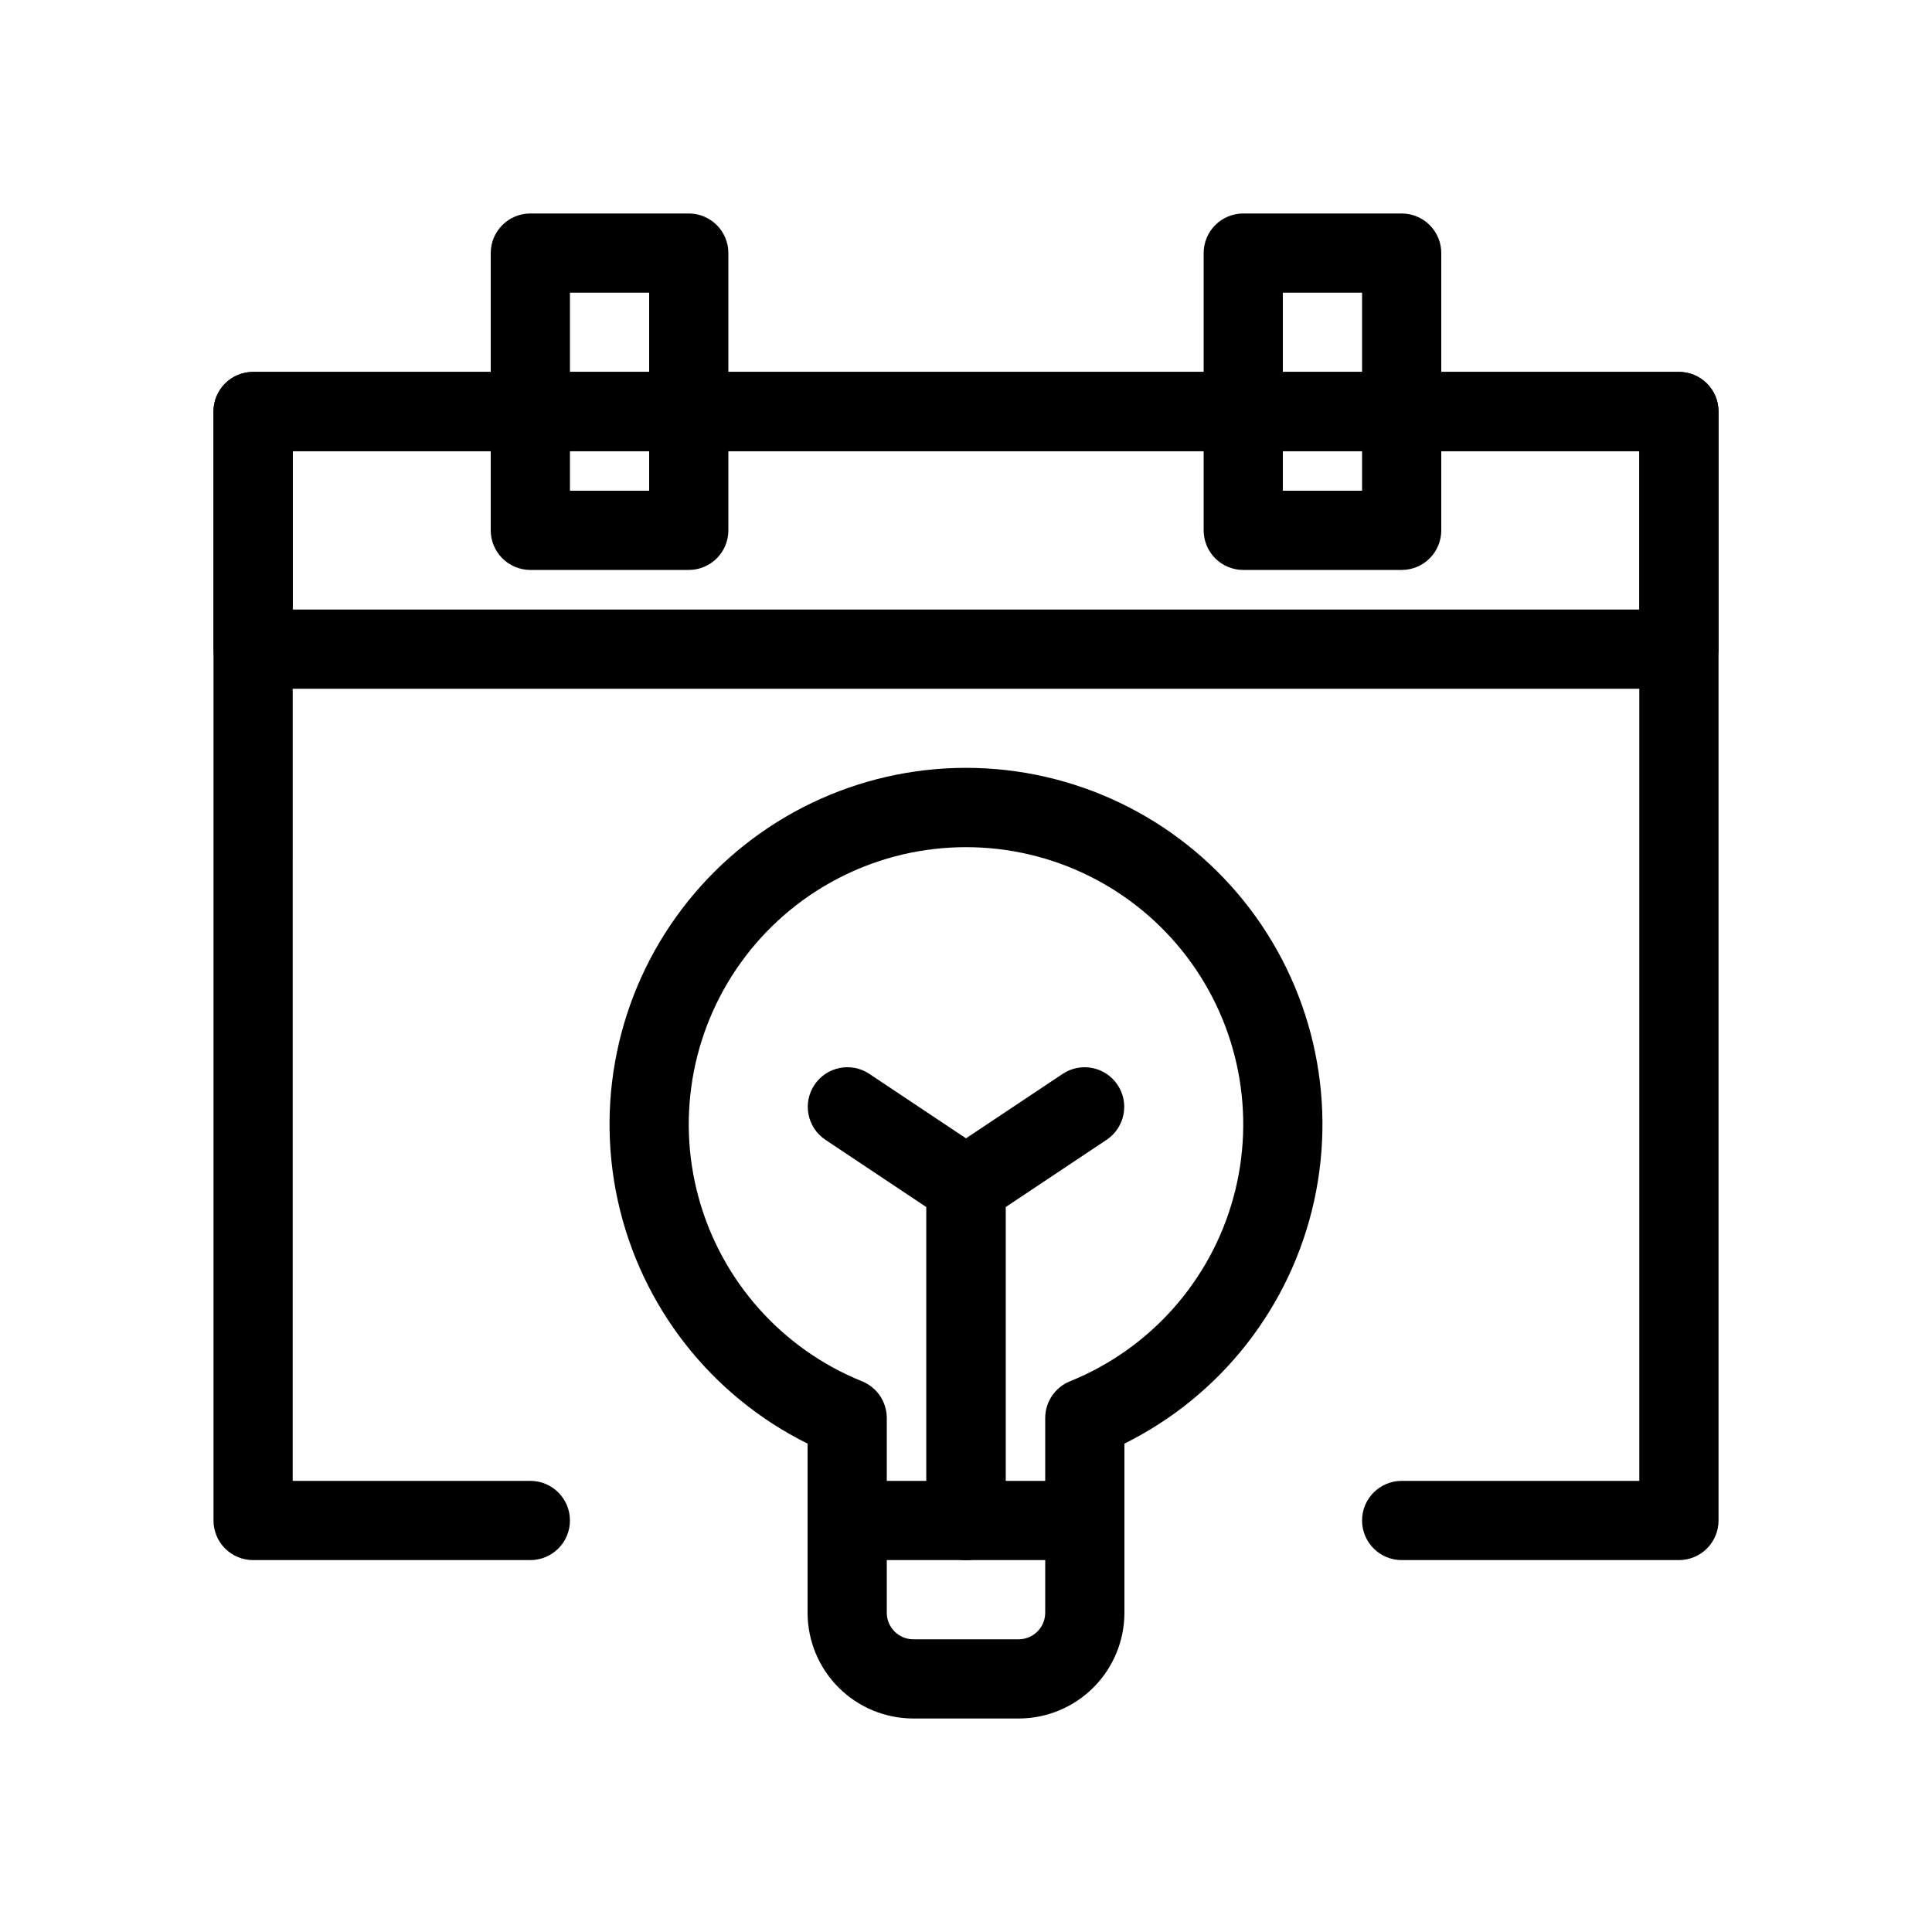
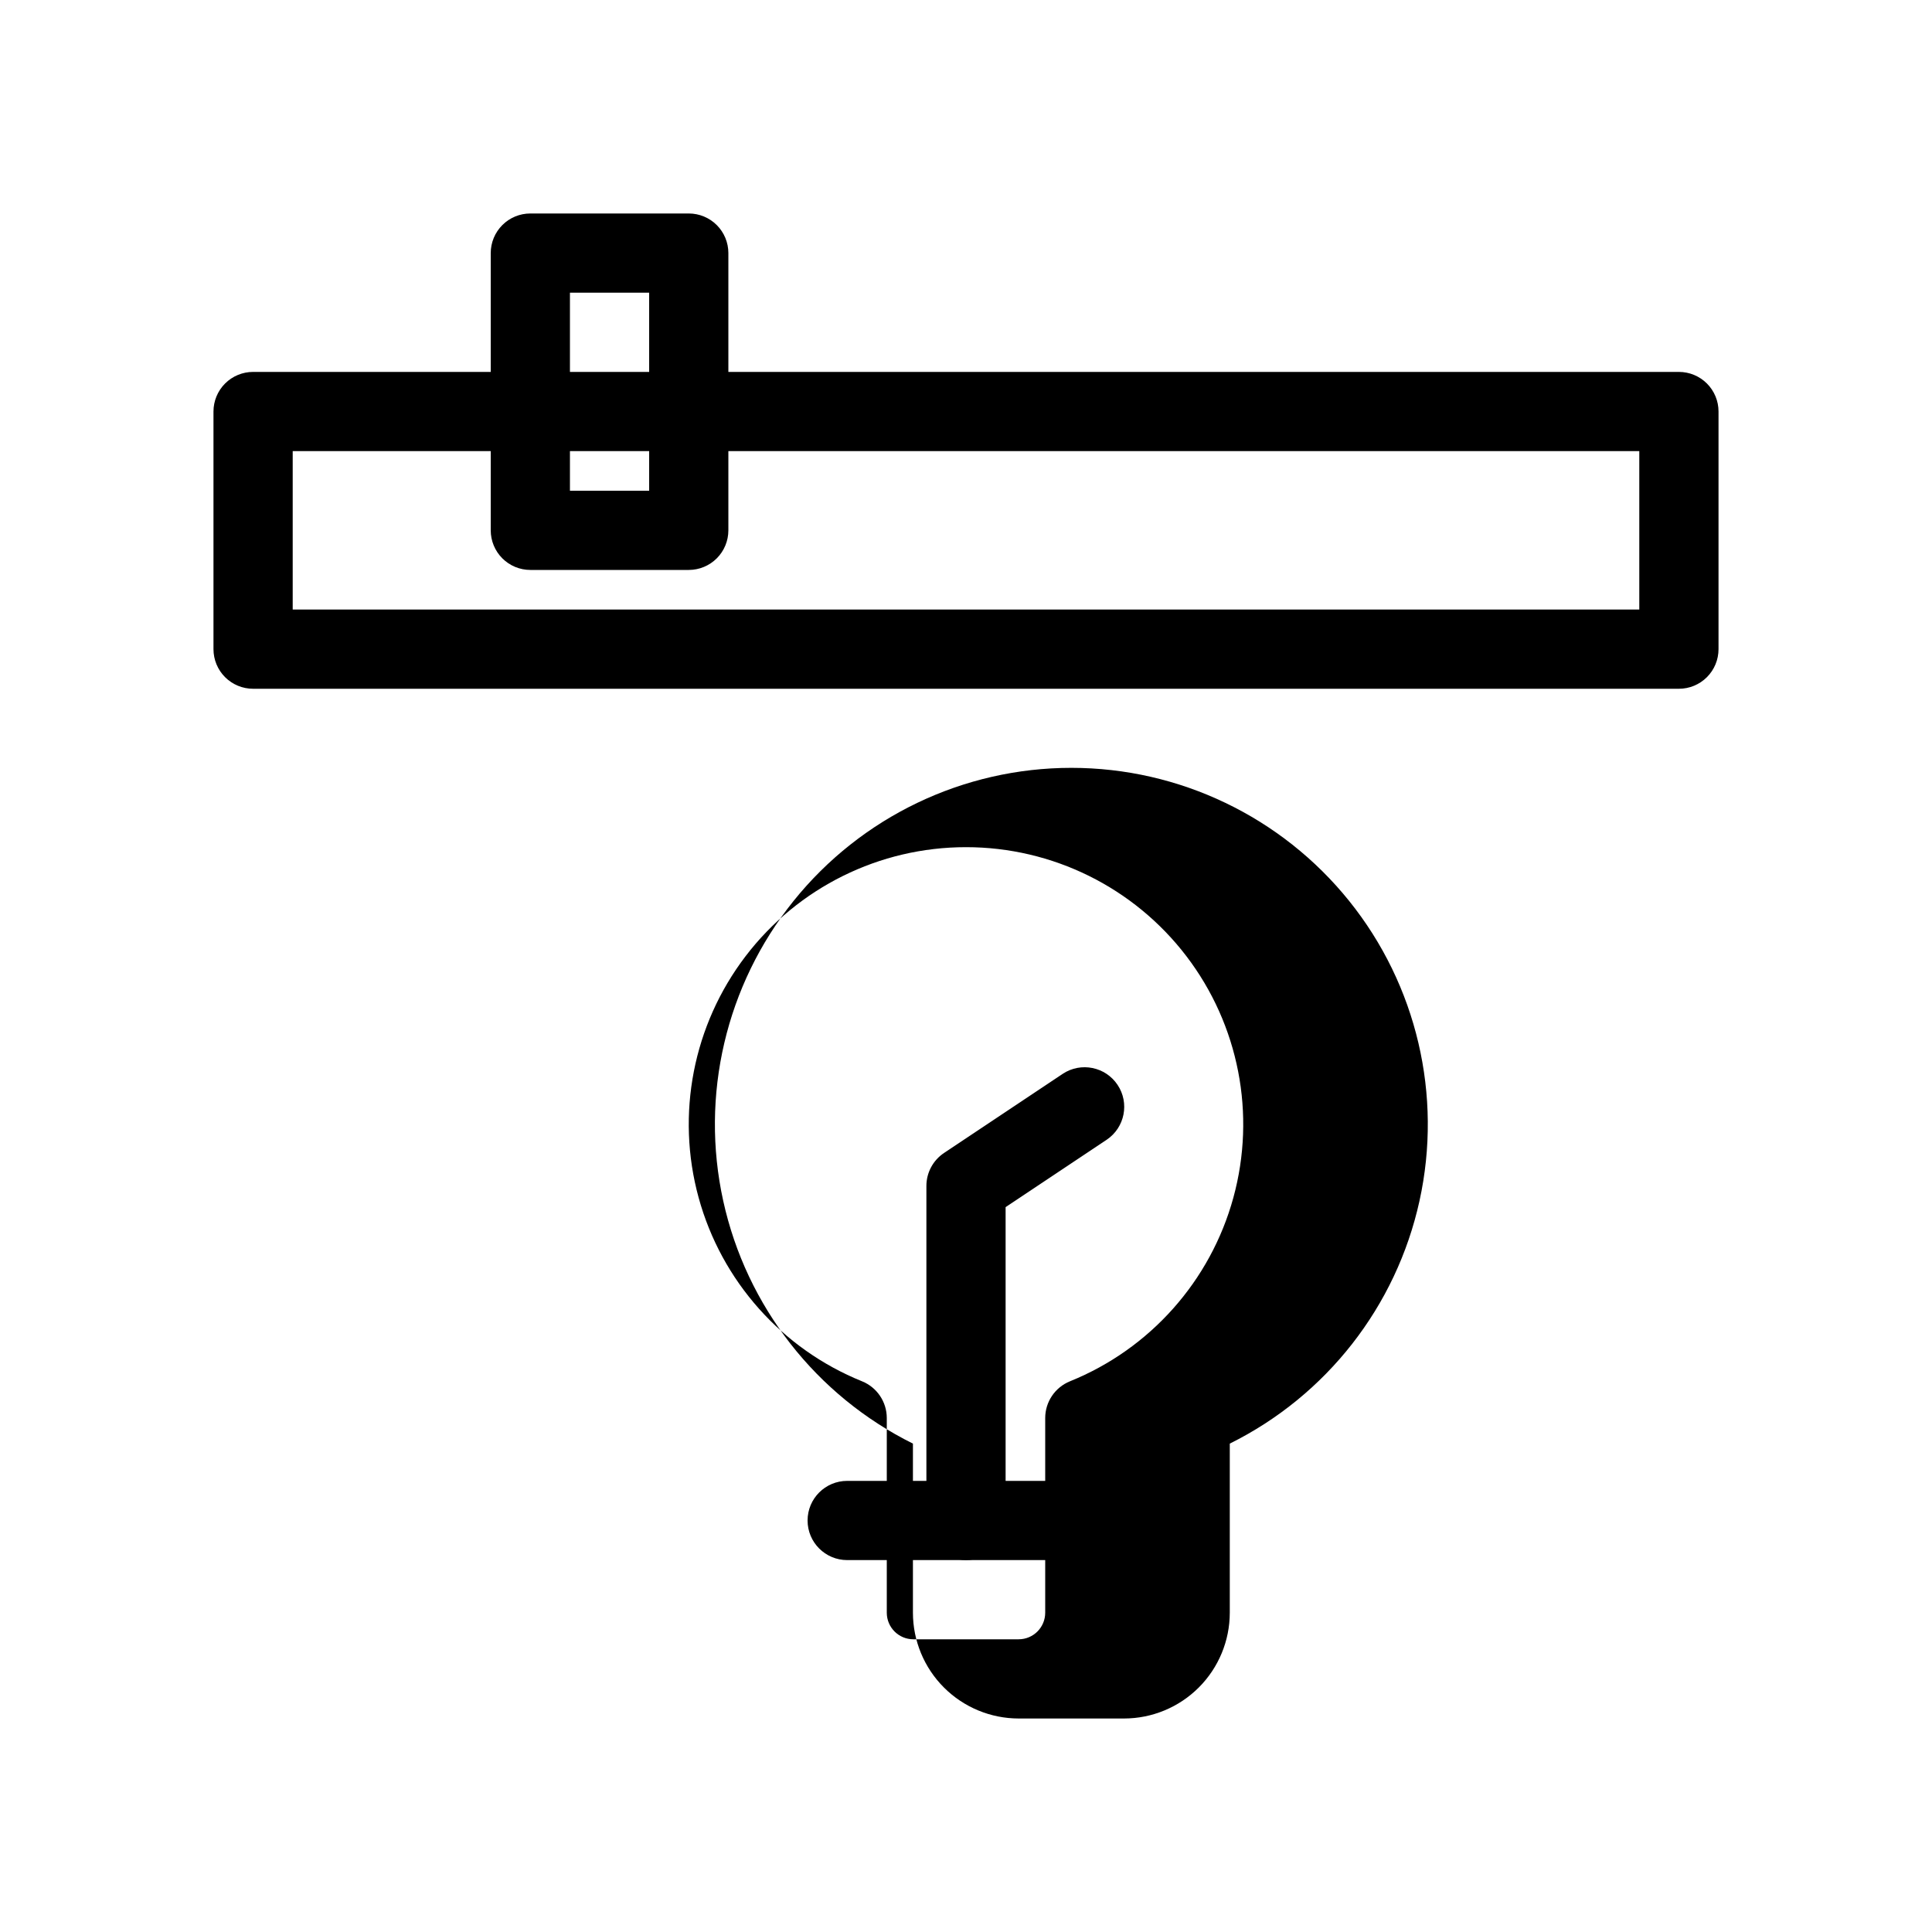
<svg xmlns="http://www.w3.org/2000/svg" fill="#000000" width="800px" height="800px" version="1.1" viewBox="144 144 512 512">
  <g>
-     <path d="m588.93 557.44h-73.473c-5.797 0-10.496-4.699-10.496-10.496s4.699-10.496 10.496-10.496h62.977v-272.89h-356.86l-0.004 272.89h62.977c5.797 0 10.496 4.699 10.496 10.496s-4.699 10.496-10.496 10.496h-73.473c-2.785 0.004-5.453-1.102-7.422-3.07s-3.074-4.641-3.074-7.426v-293.89c0-2.785 1.105-5.453 3.074-7.422s4.641-3.074 7.422-3.074h377.86c2.781 0 5.453 1.105 7.422 3.074s3.074 4.637 3.074 7.422v293.89c0 2.785-1.105 5.457-3.074 7.426s-4.641 3.074-7.422 3.07z" />
    <path d="m588.93 326.53h-377.86c-2.781 0-5.453-1.105-7.422-3.074s-3.074-4.641-3.074-7.422v-62.977c0-2.785 1.105-5.453 3.074-7.422s4.641-3.074 7.422-3.074h377.86c2.781 0 5.453 1.105 7.422 3.074s3.074 4.637 3.074 7.422v62.977c0 2.781-1.105 5.453-3.074 7.422s-4.641 3.074-7.422 3.074zm-367.36-20.992h356.86v-41.984h-356.86z" />
    <path d="m326.53 295.04h-41.984c-2.785 0-5.453-1.105-7.422-3.074s-3.074-4.641-3.074-7.422v-73.473c0-2.785 1.105-5.453 3.074-7.422s4.637-3.074 7.422-3.074h41.984c2.785 0 5.453 1.105 7.422 3.074s3.074 4.637 3.074 7.422v73.473c0 2.781-1.105 5.453-3.074 7.422s-4.637 3.074-7.422 3.074zm-31.488-20.992h20.992v-52.48h-20.992z" />
-     <path d="m515.46 295.04h-41.984c-2.785 0-5.453-1.105-7.422-3.074s-3.074-4.641-3.074-7.422v-73.473c0-2.785 1.105-5.453 3.074-7.422s4.637-3.074 7.422-3.074h41.984c2.781 0 5.453 1.105 7.422 3.074s3.074 4.637 3.074 7.422v73.473c0 2.781-1.105 5.453-3.074 7.422s-4.641 3.074-7.422 3.074zm-31.488-20.992h20.992v-52.48h-20.992z" />
-     <path d="m413.96 599.42h-27.922c-7.43-0.004-14.555-2.961-19.809-8.215-5.254-5.254-8.207-12.379-8.215-19.809v-44.824c-25.637-12.719-44.125-36.371-50.273-64.32-6.148-27.949 0.703-57.18 18.633-79.484 17.93-22.305 45.008-35.281 73.625-35.281s55.691 12.977 73.625 35.281c17.93 22.305 24.781 51.535 18.633 79.484-6.148 27.949-24.637 51.602-50.273 64.32v44.824c-0.008 7.43-2.961 14.555-8.215 19.809-5.254 5.254-12.379 8.211-19.809 8.215zm-13.961-230.91c-22.914-0.008-44.516 10.68-58.414 28.895-13.898 18.215-18.5 41.871-12.445 63.969s22.074 40.102 43.316 48.688c3.961 1.609 6.551 5.457 6.551 9.727v51.609c0.008 3.883 3.152 7.027 7.031 7.031h27.922c3.879-0.004 7.023-3.148 7.031-7.031v-51.609c0-4.269 2.59-8.117 6.551-9.727 21.242-8.586 37.262-26.59 43.316-48.688s1.453-45.754-12.445-63.969c-13.898-18.215-35.504-28.902-58.414-28.895z" />
+     <path d="m413.96 599.42c-7.43-0.004-14.555-2.961-19.809-8.215-5.254-5.254-8.207-12.379-8.215-19.809v-44.824c-25.637-12.719-44.125-36.371-50.273-64.32-6.148-27.949 0.703-57.18 18.633-79.484 17.93-22.305 45.008-35.281 73.625-35.281s55.691 12.977 73.625 35.281c17.93 22.305 24.781 51.535 18.633 79.484-6.148 27.949-24.637 51.602-50.273 64.32v44.824c-0.008 7.43-2.961 14.555-8.215 19.809-5.254 5.254-12.379 8.211-19.809 8.215zm-13.961-230.91c-22.914-0.008-44.516 10.68-58.414 28.895-13.898 18.215-18.5 41.871-12.445 63.969s22.074 40.102 43.316 48.688c3.961 1.609 6.551 5.457 6.551 9.727v51.609c0.008 3.883 3.152 7.027 7.031 7.031h27.922c3.879-0.004 7.023-3.148 7.031-7.031v-51.609c0-4.269 2.59-8.117 6.551-9.727 21.242-8.586 37.262-26.59 43.316-48.688s1.453-45.754-12.445-63.969c-13.898-18.215-35.504-28.902-58.414-28.895z" />
    <path d="m431.49 557.44h-62.977c-5.797 0-10.496-4.699-10.496-10.496s4.699-10.496 10.496-10.496h62.977c5.797 0 10.496 4.699 10.496 10.496s-4.699 10.496-10.496 10.496z" />
-     <path d="m400 557.44c-2.785 0.004-5.457-1.102-7.426-3.07s-3.07-4.641-3.07-7.426v-83.043l-26.812-17.875v-0.004c-4.785-3.231-6.062-9.715-2.859-14.52 3.199-4.801 9.68-6.117 14.5-2.945l31.488 20.992c2.922 1.945 4.676 5.223 4.676 8.734v88.66c0 2.785-1.105 5.457-3.074 7.426s-4.637 3.074-7.422 3.07z" />
    <path d="m400 557.44c-2.785 0.004-5.457-1.102-7.426-3.07s-3.07-4.641-3.07-7.426v-88.66c0-3.512 1.754-6.785 4.672-8.734l31.488-20.992c4.824-3.172 11.301-1.855 14.504 2.945 3.203 4.805 1.926 11.289-2.859 14.523l-26.812 17.875v83.043c0 2.785-1.105 5.457-3.074 7.426s-4.637 3.074-7.422 3.07z" />
  </g>
</svg>